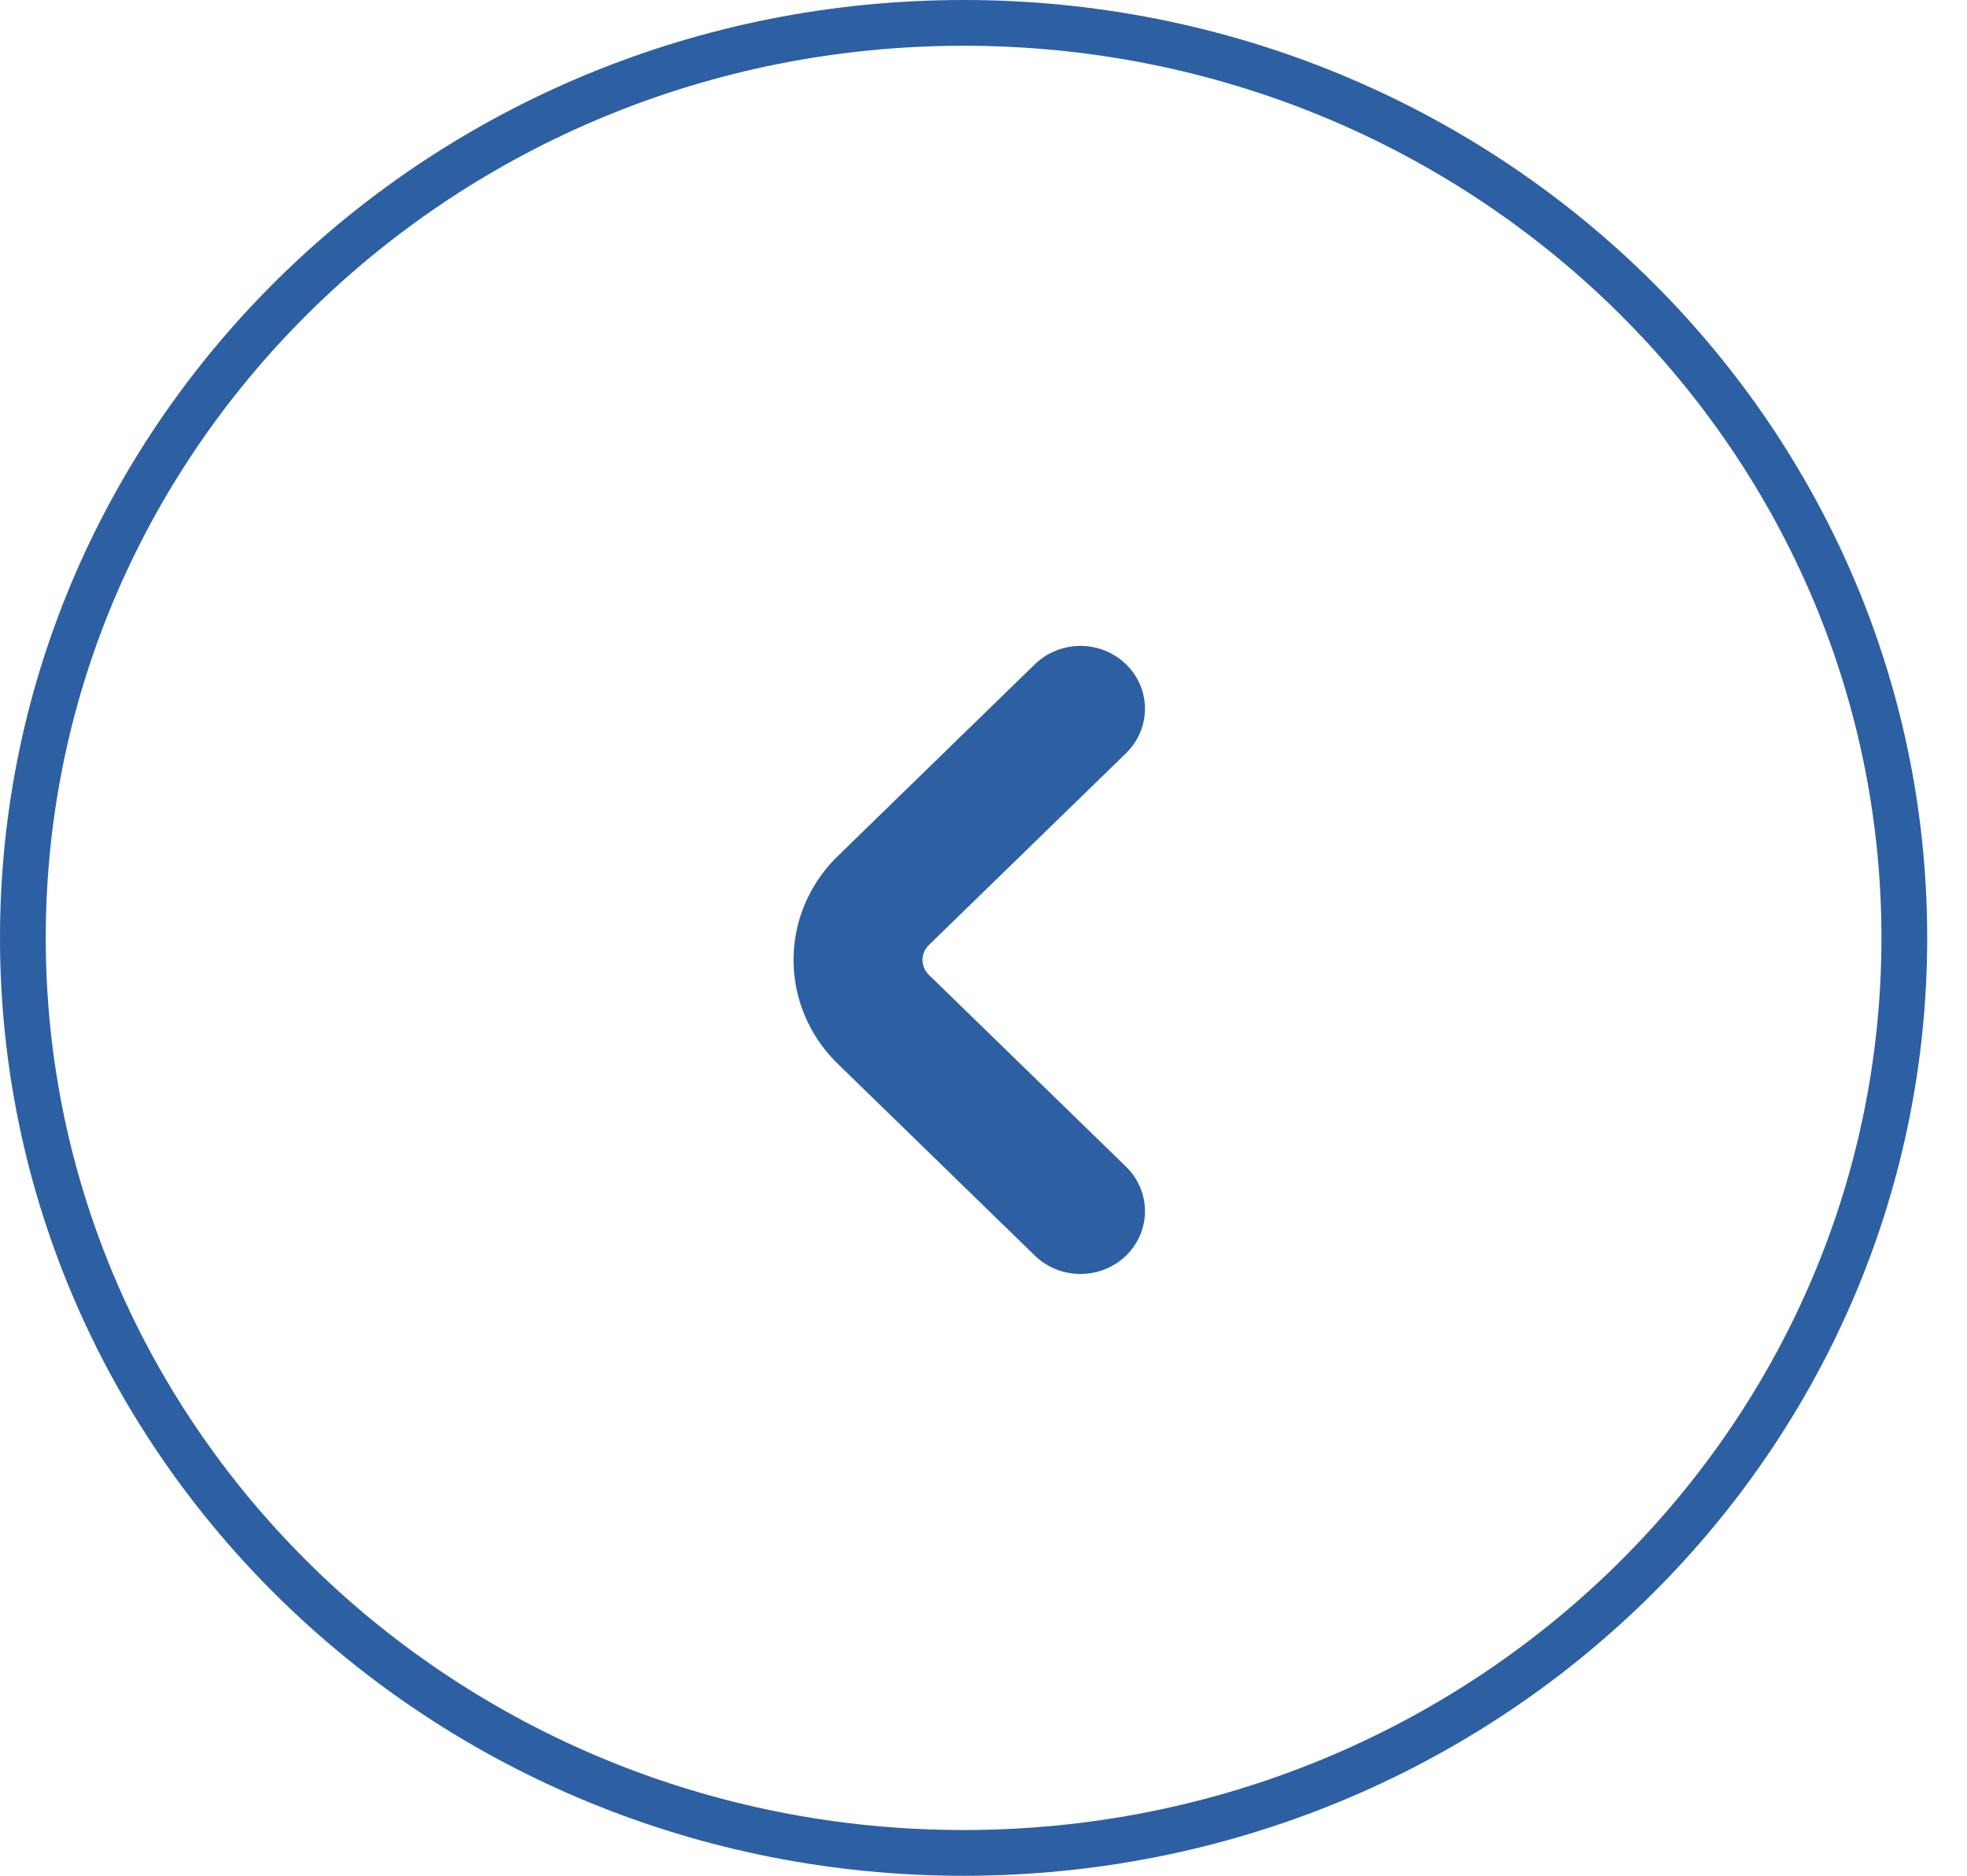
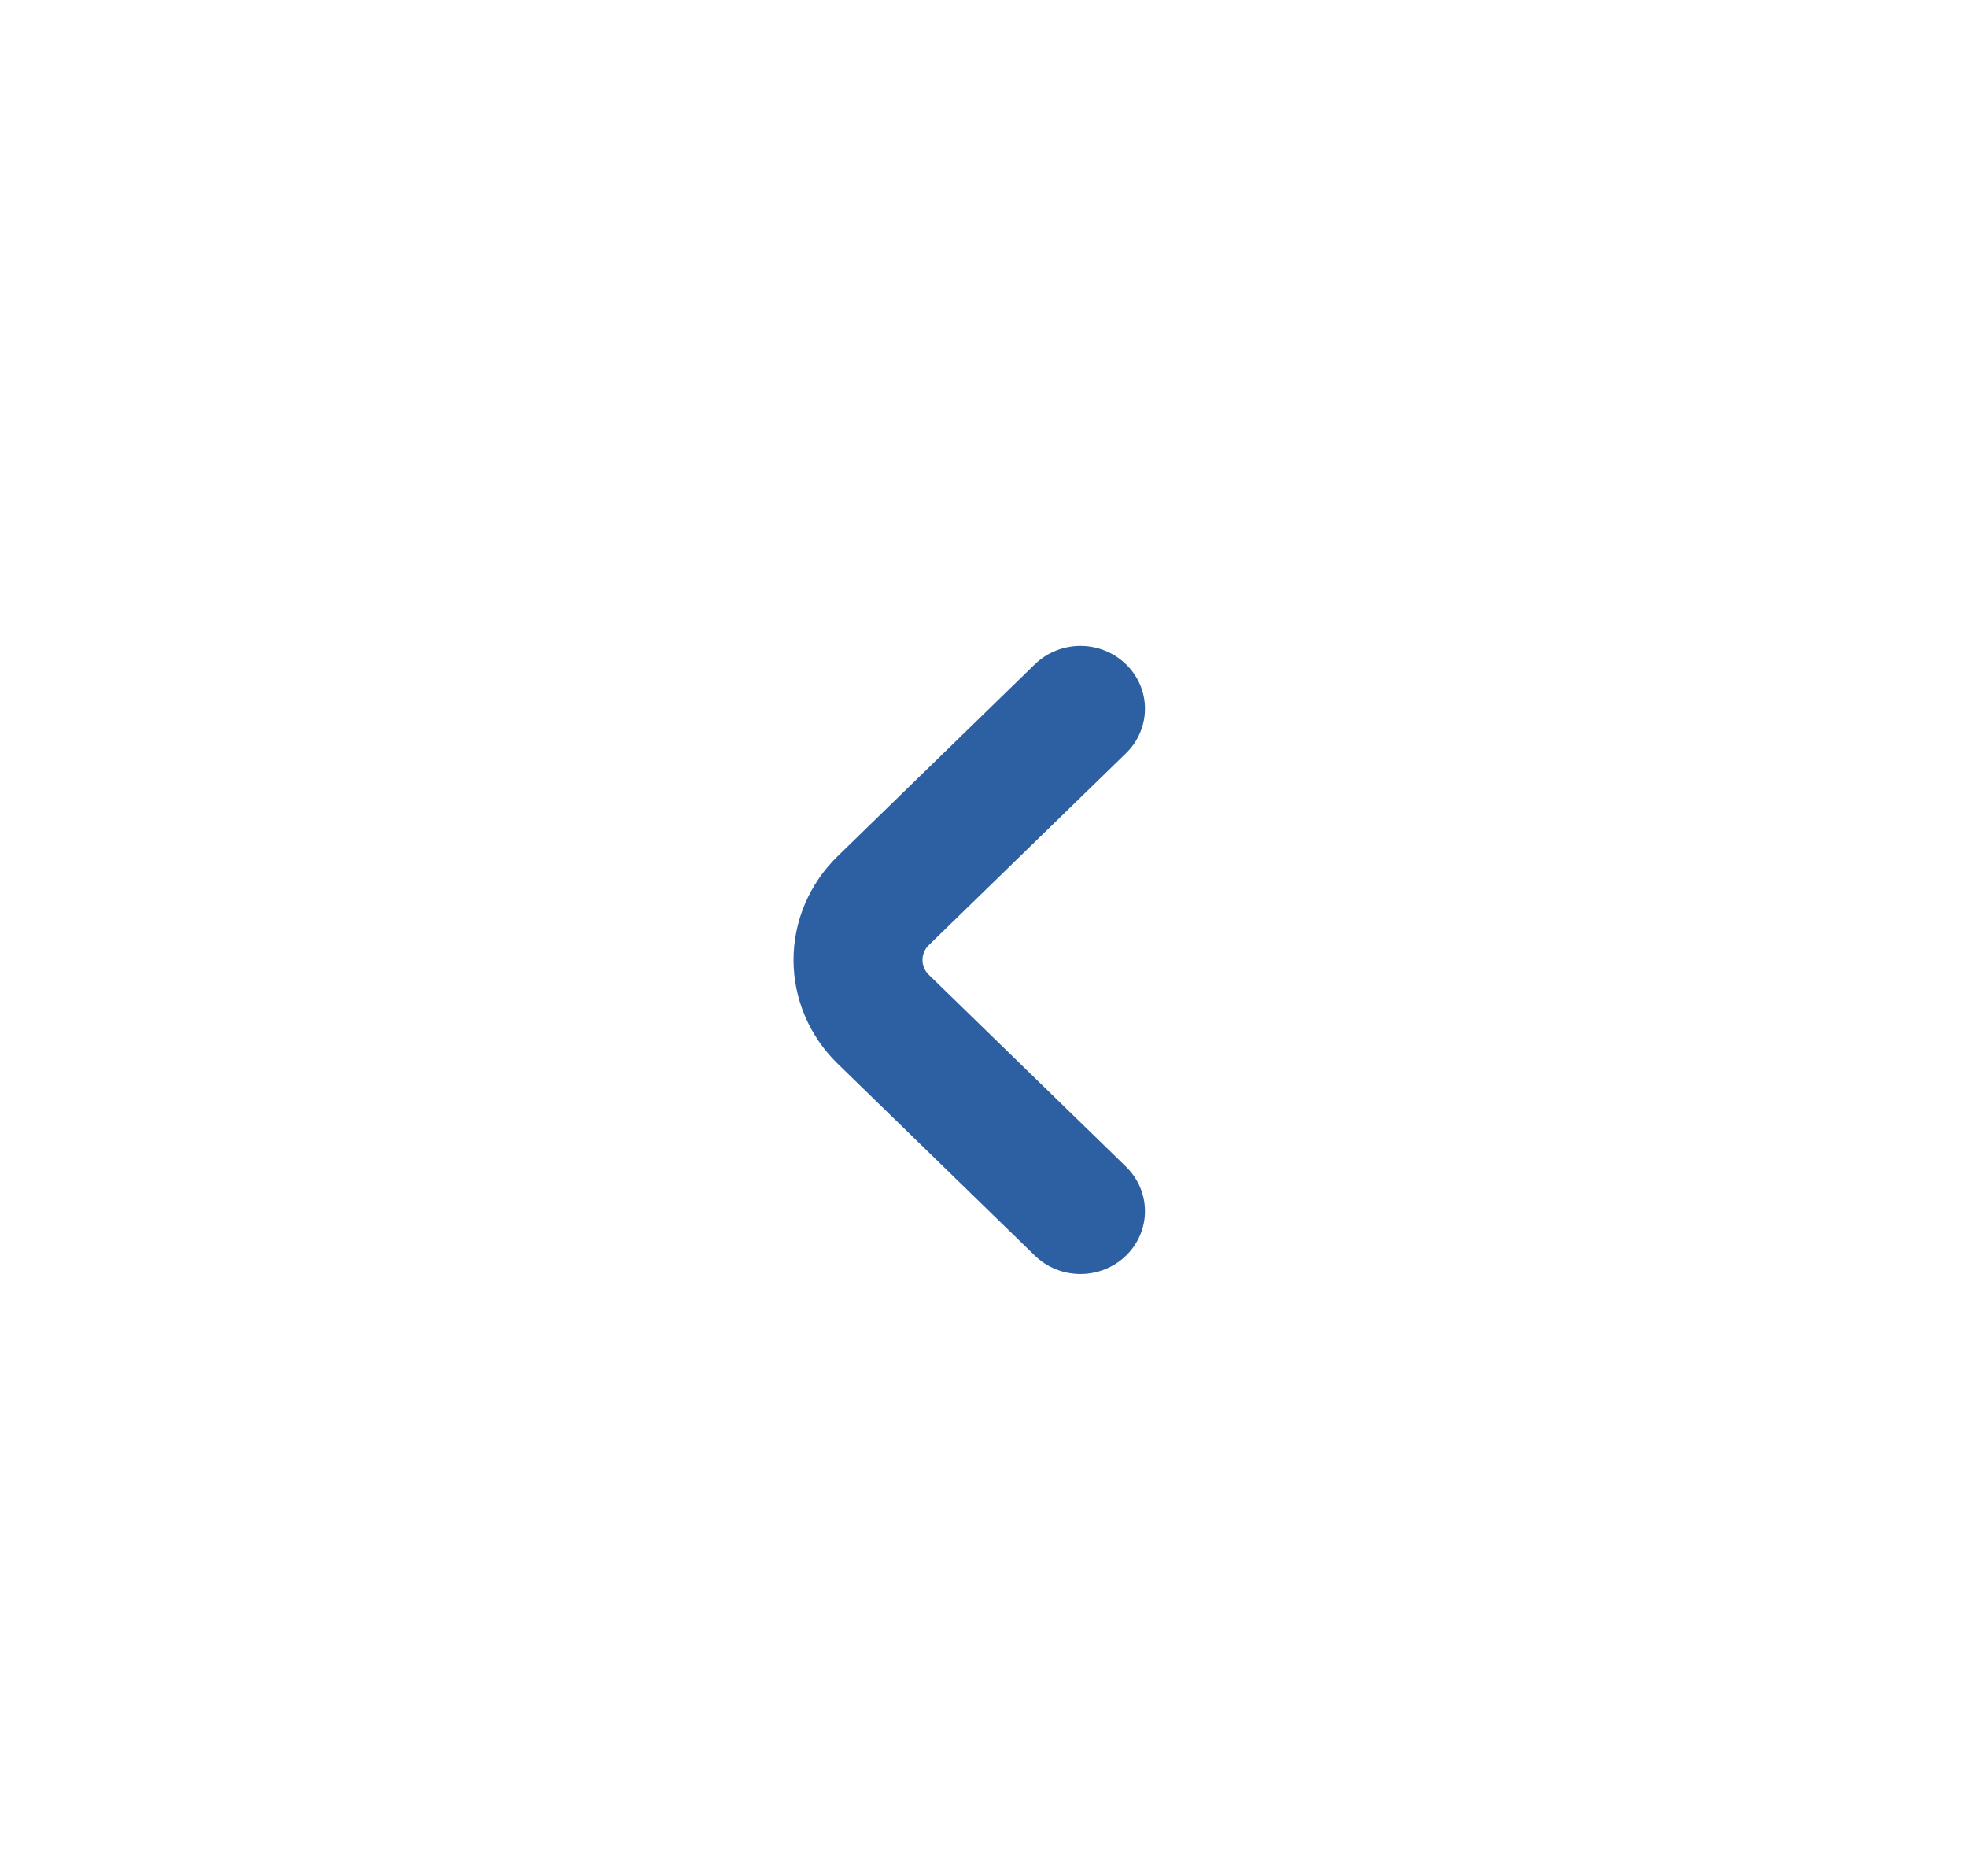
<svg xmlns="http://www.w3.org/2000/svg" width="43" height="41" viewBox="0 0 43 41" fill="none">
-   <path d="M21.065 0.5C32.436 0.5 41.63 9.467 41.63 20.5C41.63 31.533 32.436 40.5 21.065 40.5C9.695 40.5 0.5 31.533 0.5 20.5C0.5 9.467 9.695 0.5 21.065 0.5Z" stroke="#2D5FA3" />
-   <path d="M20.304 21.306C20.26 21.264 20.225 21.213 20.202 21.157C20.178 21.102 20.166 21.042 20.166 20.982C20.166 20.922 20.178 20.862 20.202 20.807C20.225 20.751 20.26 20.701 20.304 20.658L24.617 16.462C24.881 16.205 25.03 15.855 25.03 15.491C25.03 15.127 24.882 14.778 24.617 14.521C24.353 14.263 23.994 14.118 23.62 14.118C23.245 14.118 22.887 14.263 22.622 14.52L18.309 18.717C17.693 19.318 17.347 20.133 17.347 20.982C17.347 21.831 17.693 22.646 18.309 23.247L22.622 27.444C22.887 27.702 23.245 27.846 23.62 27.846C23.994 27.846 24.353 27.701 24.617 27.444C24.882 27.186 25.03 26.837 25.03 26.473C25.03 26.109 24.881 25.76 24.617 25.502L20.304 21.306Z" fill="#2D5FA3" />
+   <path d="M20.304 21.306C20.26 21.264 20.225 21.213 20.202 21.157C20.178 21.102 20.166 21.042 20.166 20.982C20.166 20.922 20.178 20.862 20.202 20.807C20.225 20.751 20.26 20.701 20.304 20.658L24.617 16.462C24.881 16.205 25.03 15.855 25.03 15.491C25.03 15.127 24.882 14.778 24.617 14.521C24.353 14.263 23.994 14.118 23.62 14.118C23.245 14.118 22.887 14.263 22.622 14.52L18.309 18.717C17.693 19.318 17.347 20.133 17.347 20.982C17.347 21.831 17.693 22.646 18.309 23.247L22.622 27.444C22.887 27.702 23.245 27.846 23.62 27.846C23.994 27.846 24.353 27.701 24.617 27.444C24.882 27.186 25.03 26.837 25.03 26.473C25.03 26.109 24.881 25.76 24.617 25.502Z" fill="#2D5FA3" />
</svg>